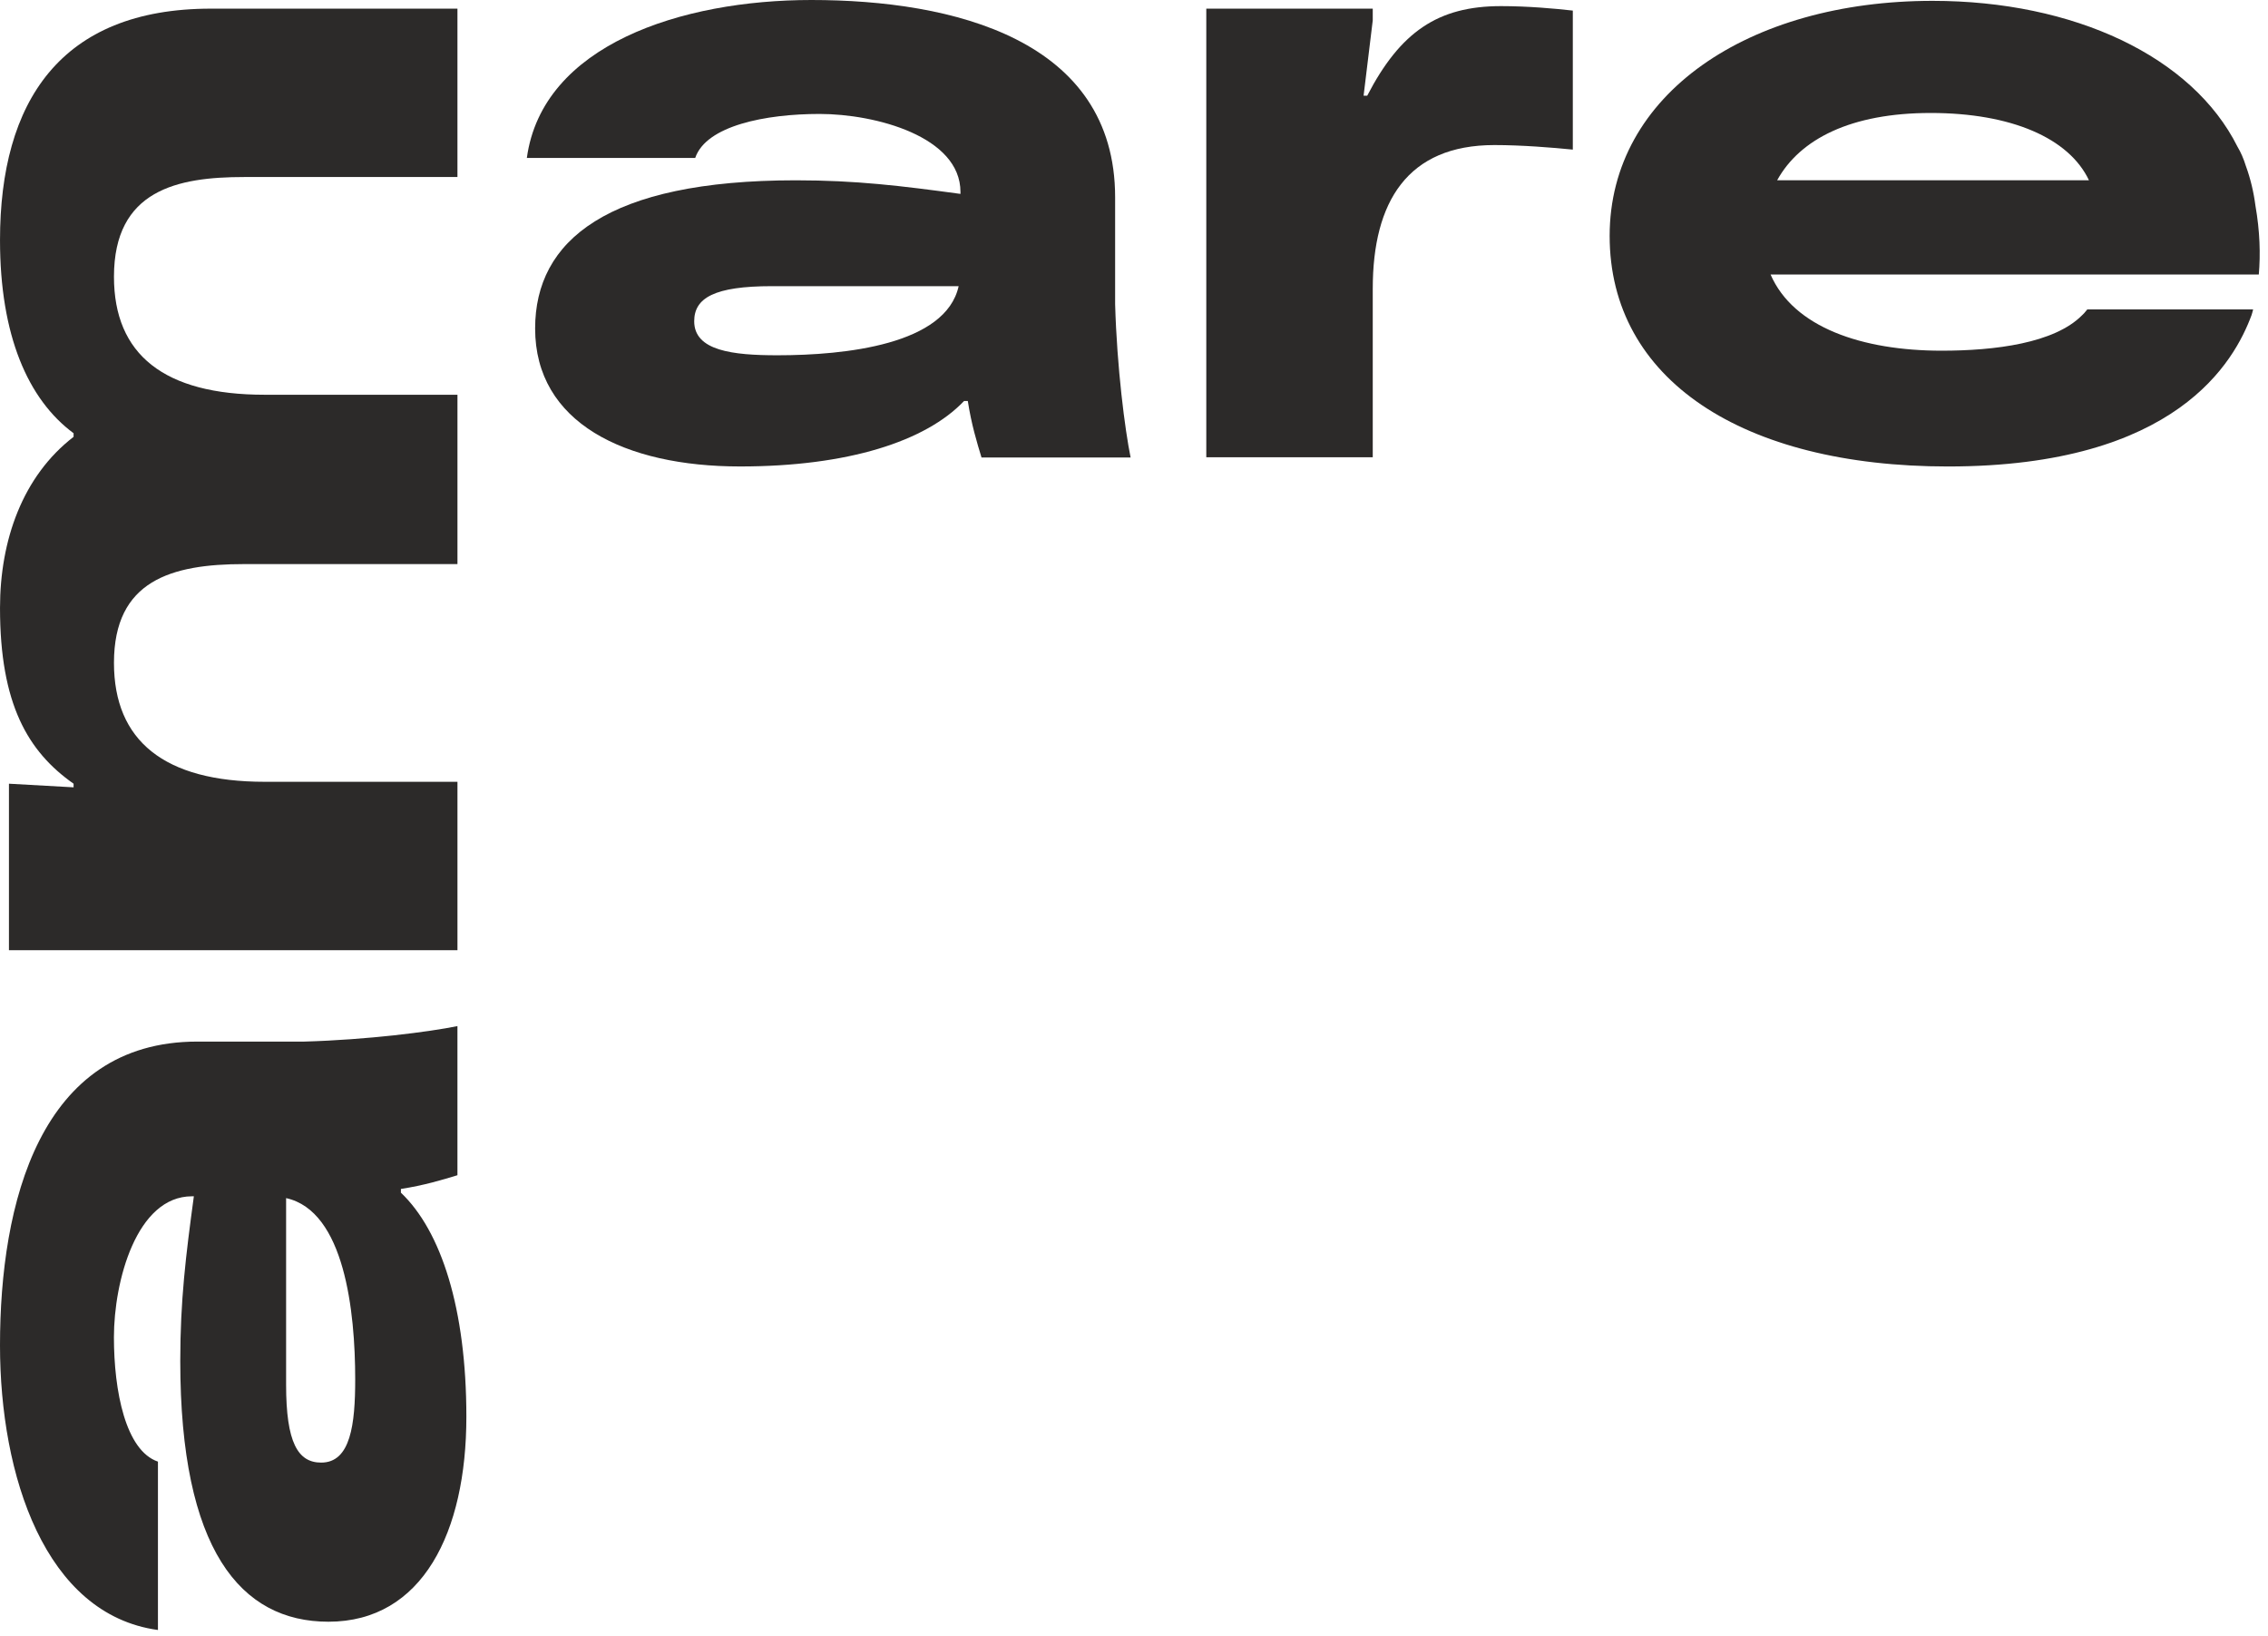
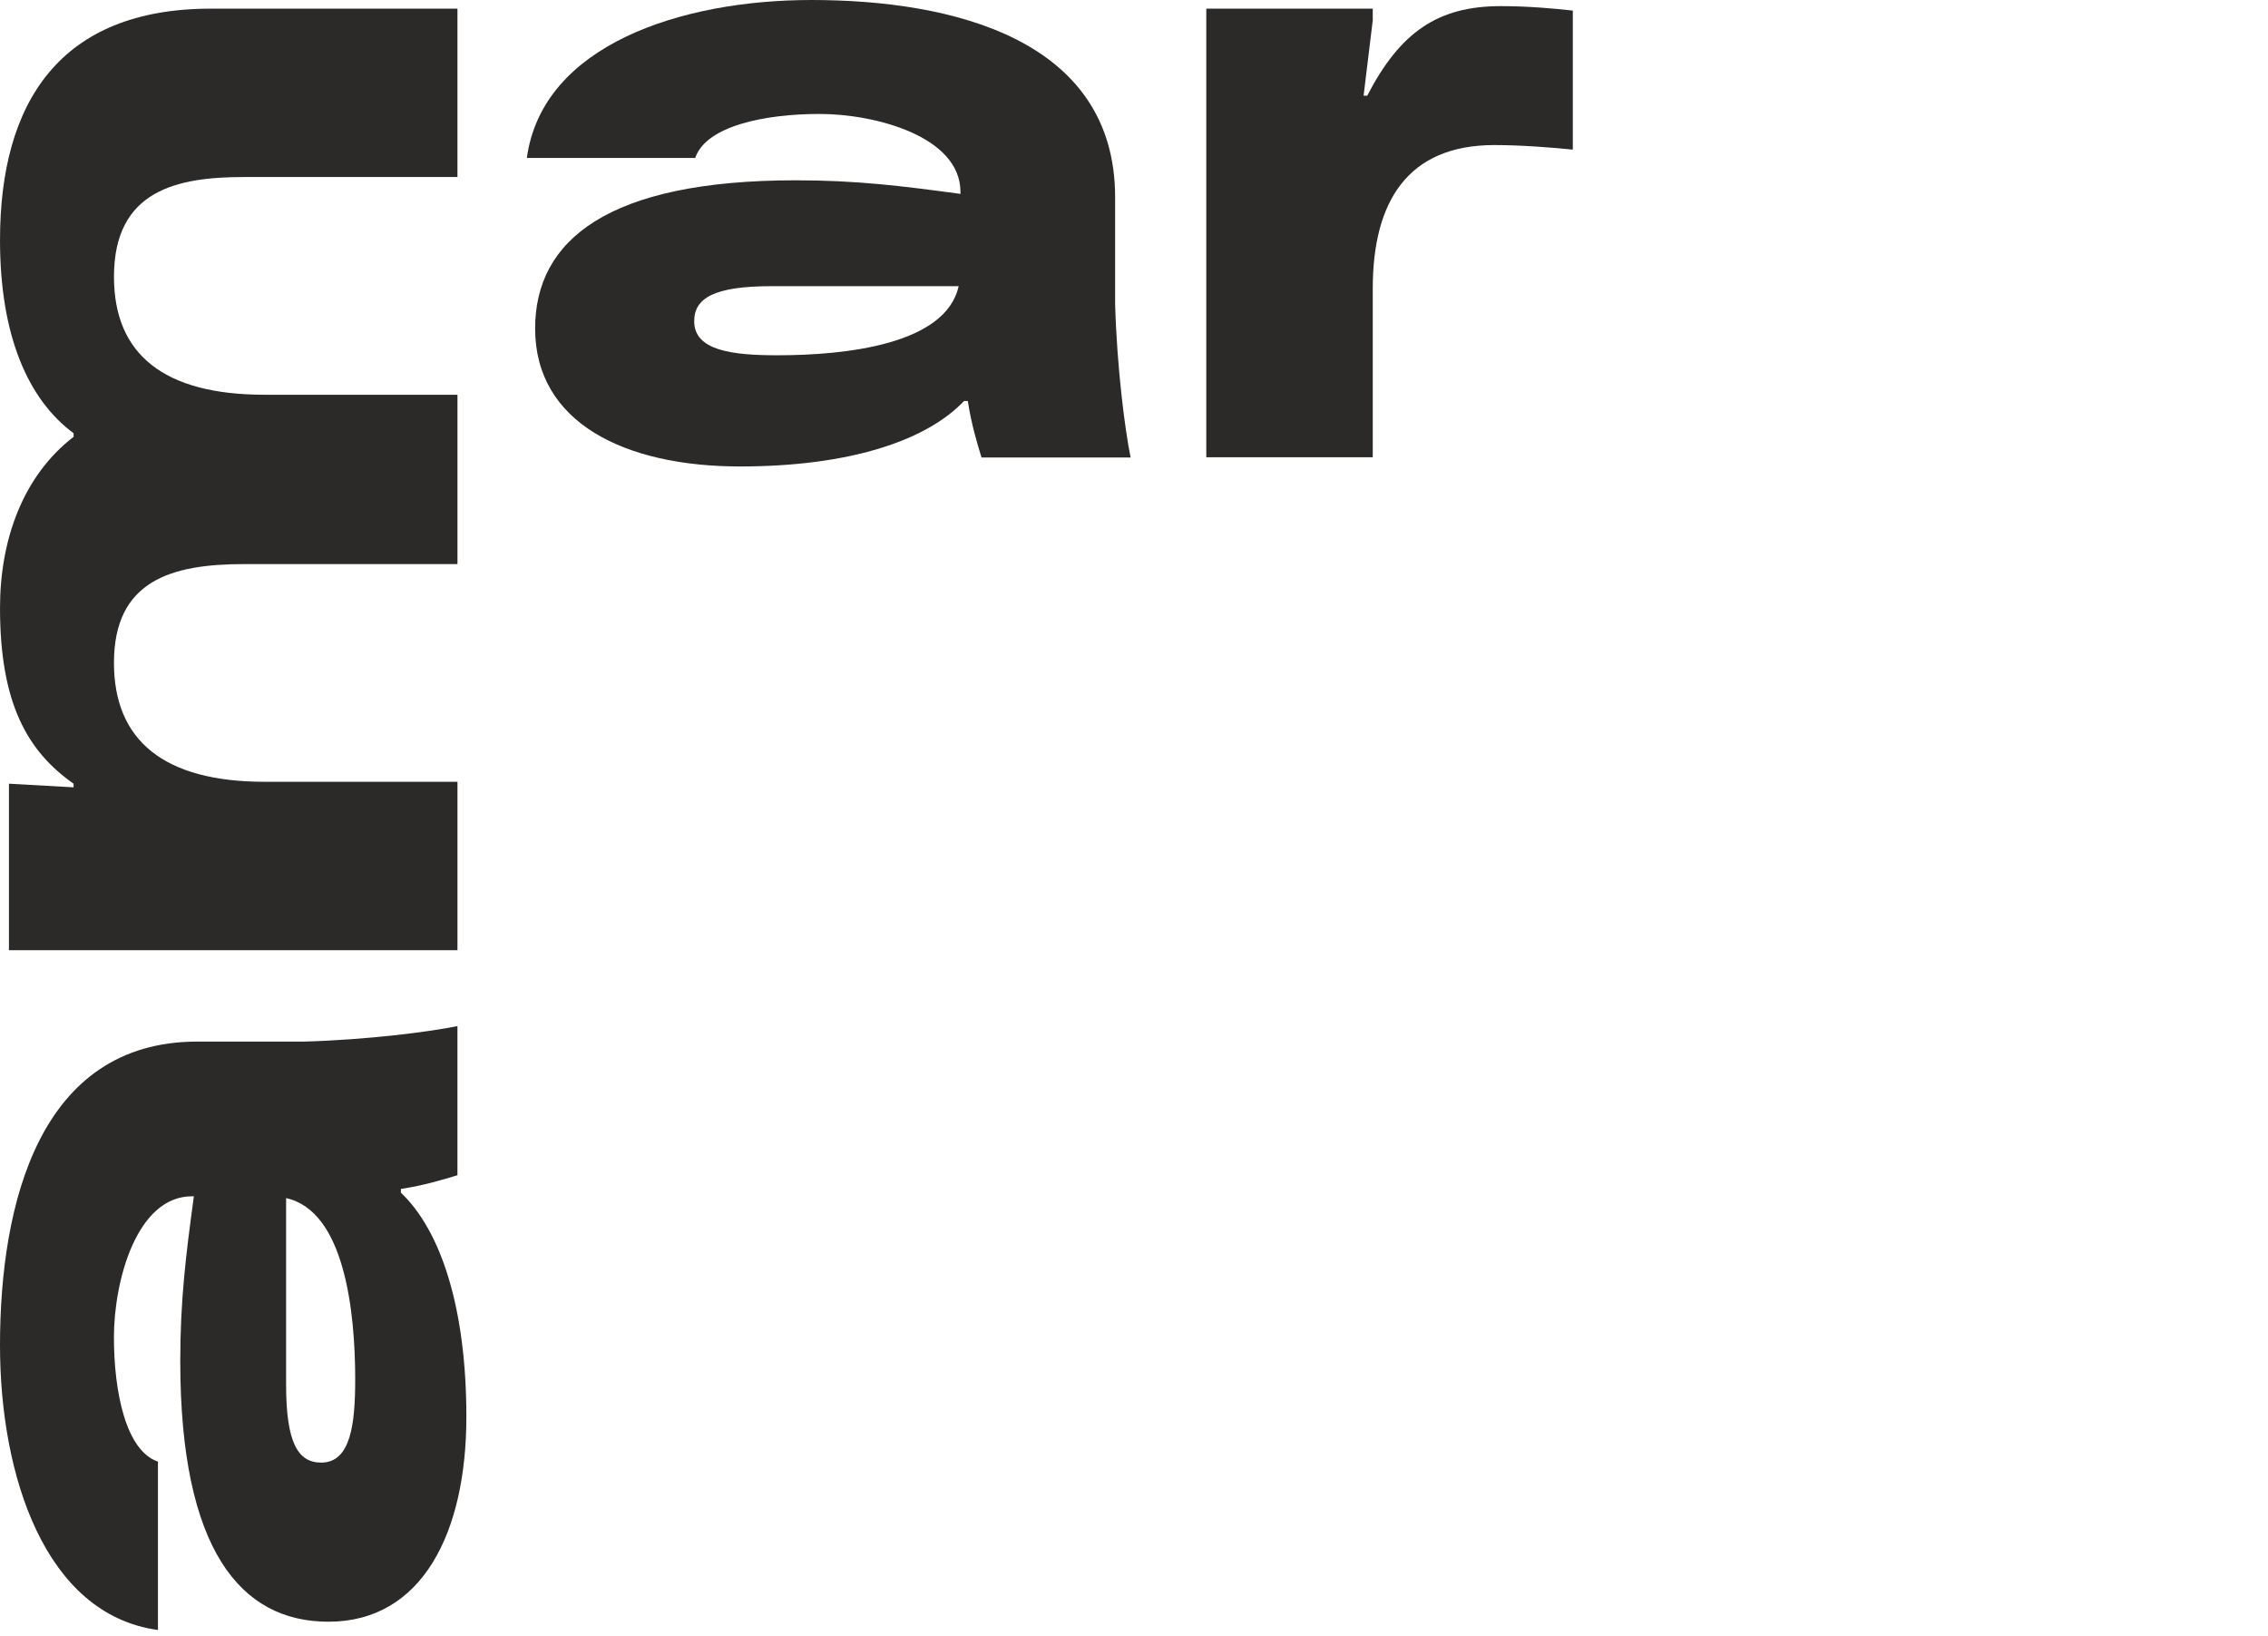
<svg xmlns="http://www.w3.org/2000/svg" width="100%" height="100%" viewBox="0 0 208 150" version="1.1" xml:space="preserve" style="fill-rule:evenodd;clip-rule:evenodd;stroke-linejoin:round;stroke-miterlimit:2;">
  <g transform="matrix(1,0,0,1,-28.346,-27.62)">
    <path d="M154.243,54.079C154.243,46.106 157.44,40.921 165.395,40.921C167.911,40.921 170.725,41.151 172.59,41.338L172.59,28.591C170.926,28.402 168.469,28.181 165.998,28.181C160.209,28.181 156.758,30.559 153.734,36.397L153.402,36.397L154.242,29.486L154.242,28.415L138.976,28.415L138.976,69.55L154.242,69.55L154.242,54.079L154.243,54.079Z" style="fill:rgb(44,42,41);fill-rule:nonzero;" />
    <path d="M132.036,69.572L118.362,69.572C117.942,68.188 117.434,66.531 117.104,64.387L116.762,64.387C113.242,68.09 106.11,70.391 96.214,70.391C85.64,70.391 77.423,66.376 77.423,57.74C77.423,49.67 84.05,44.152 101.333,44.152C106.87,44.152 110.974,44.659 116.431,45.399L116.431,45.225C116.431,40.136 108.634,38.068 103.507,38.068C98.566,38.068 93.107,39.139 92.103,42.105L76.663,42.105C78.085,31.731 90.845,27.62 102.756,27.62C115.758,27.62 130.615,31.244 130.615,45.712L130.615,55.518C130.78,61.326 131.514,67.023 132.036,69.572ZM116.264,53.859L99.151,53.859C93.866,53.859 92.012,54.932 92.012,57.076C92.012,59.786 95.543,60.196 99.647,60.196C105.866,60.196 115.086,59.222 116.264,53.859Z" style="fill:rgb(44,42,41);fill-rule:nonzero;" />
    <path d="M47.688,28.413L70.299,28.413L70.299,43.852L50.727,43.852C44.647,43.852 38.798,45.022 38.798,52.996C38.798,60.132 43.399,63.816 52.62,63.816L70.3,63.816L70.3,79.343L50.727,79.343C44.061,79.343 38.798,80.853 38.798,88.398C38.798,95.533 43.399,99.305 52.62,99.305L70.3,99.305L70.3,114.745L29.167,114.745L29.167,99.48L35.094,99.812L35.094,99.48C30.902,96.537 28.347,92.18 28.347,83.368C28.347,77.158 30.414,71.281 35.094,67.675L35.094,67.344C30.902,64.244 28.347,58.366 28.347,49.642C28.346,36.971 33.862,28.413 47.688,28.413Z" style="fill:rgb(44,42,41);fill-rule:nonzero;" />
    <path d="M70.298,121.706L70.298,135.38C68.914,135.8 67.257,136.308 65.113,136.638L65.113,136.98C68.816,140.5 71.117,147.632 71.117,157.529C71.117,168.103 67.102,176.32 58.466,176.32C50.396,176.32 44.878,169.693 44.878,152.41C44.878,146.873 45.385,142.769 46.125,137.312L45.951,137.312C40.862,137.312 38.794,145.109 38.794,150.236C38.794,155.177 39.865,160.636 42.831,161.64L42.831,177.079C32.457,175.657 28.346,162.897 28.346,150.985C28.346,137.983 31.97,123.126 46.438,123.126L56.244,123.126C62.052,122.962 67.75,122.228 70.298,121.706ZM54.585,137.478L54.585,154.591C54.585,159.876 55.658,161.73 57.802,161.73C60.512,161.73 60.922,158.199 60.922,154.095C60.922,147.876 59.948,138.655 54.585,137.478Z" style="fill:rgb(44,42,41);fill-rule:nonzero;" />
-     <path d="M234.835,56.521C234.897,56.348 234.935,56.174 234.981,55.992L219.774,55.992C219.682,56.11 219.586,56.225 219.485,56.338C219.426,56.402 219.36,56.46 219.299,56.522C216.758,59.095 211.291,59.776 206.42,59.776C199.127,59.776 192.83,57.641 190.725,52.788L235.503,52.788C235.661,50.942 235.607,48.837 235.194,46.477C235.032,45.226 234.743,44.022 234.329,42.873C234.325,42.87 234.325,42.869 234.325,42.867C234.11,42.165 233.848,41.574 233.55,41.077C229.411,32.792 218.542,27.698 205.581,27.698C188.716,27.698 175.968,36.245 175.968,49.251C175.968,62.408 188.13,70.393 207.003,70.393C227.994,70.392 233.271,60.728 234.835,56.521ZM191.33,44.15C193.418,40.359 198.115,37.979 205.408,37.979C212.797,37.979 218.094,40.28 219.926,44.15L191.33,44.15Z" style="fill:rgb(44,42,41);fill-rule:nonzero;" />
  </g>
</svg>